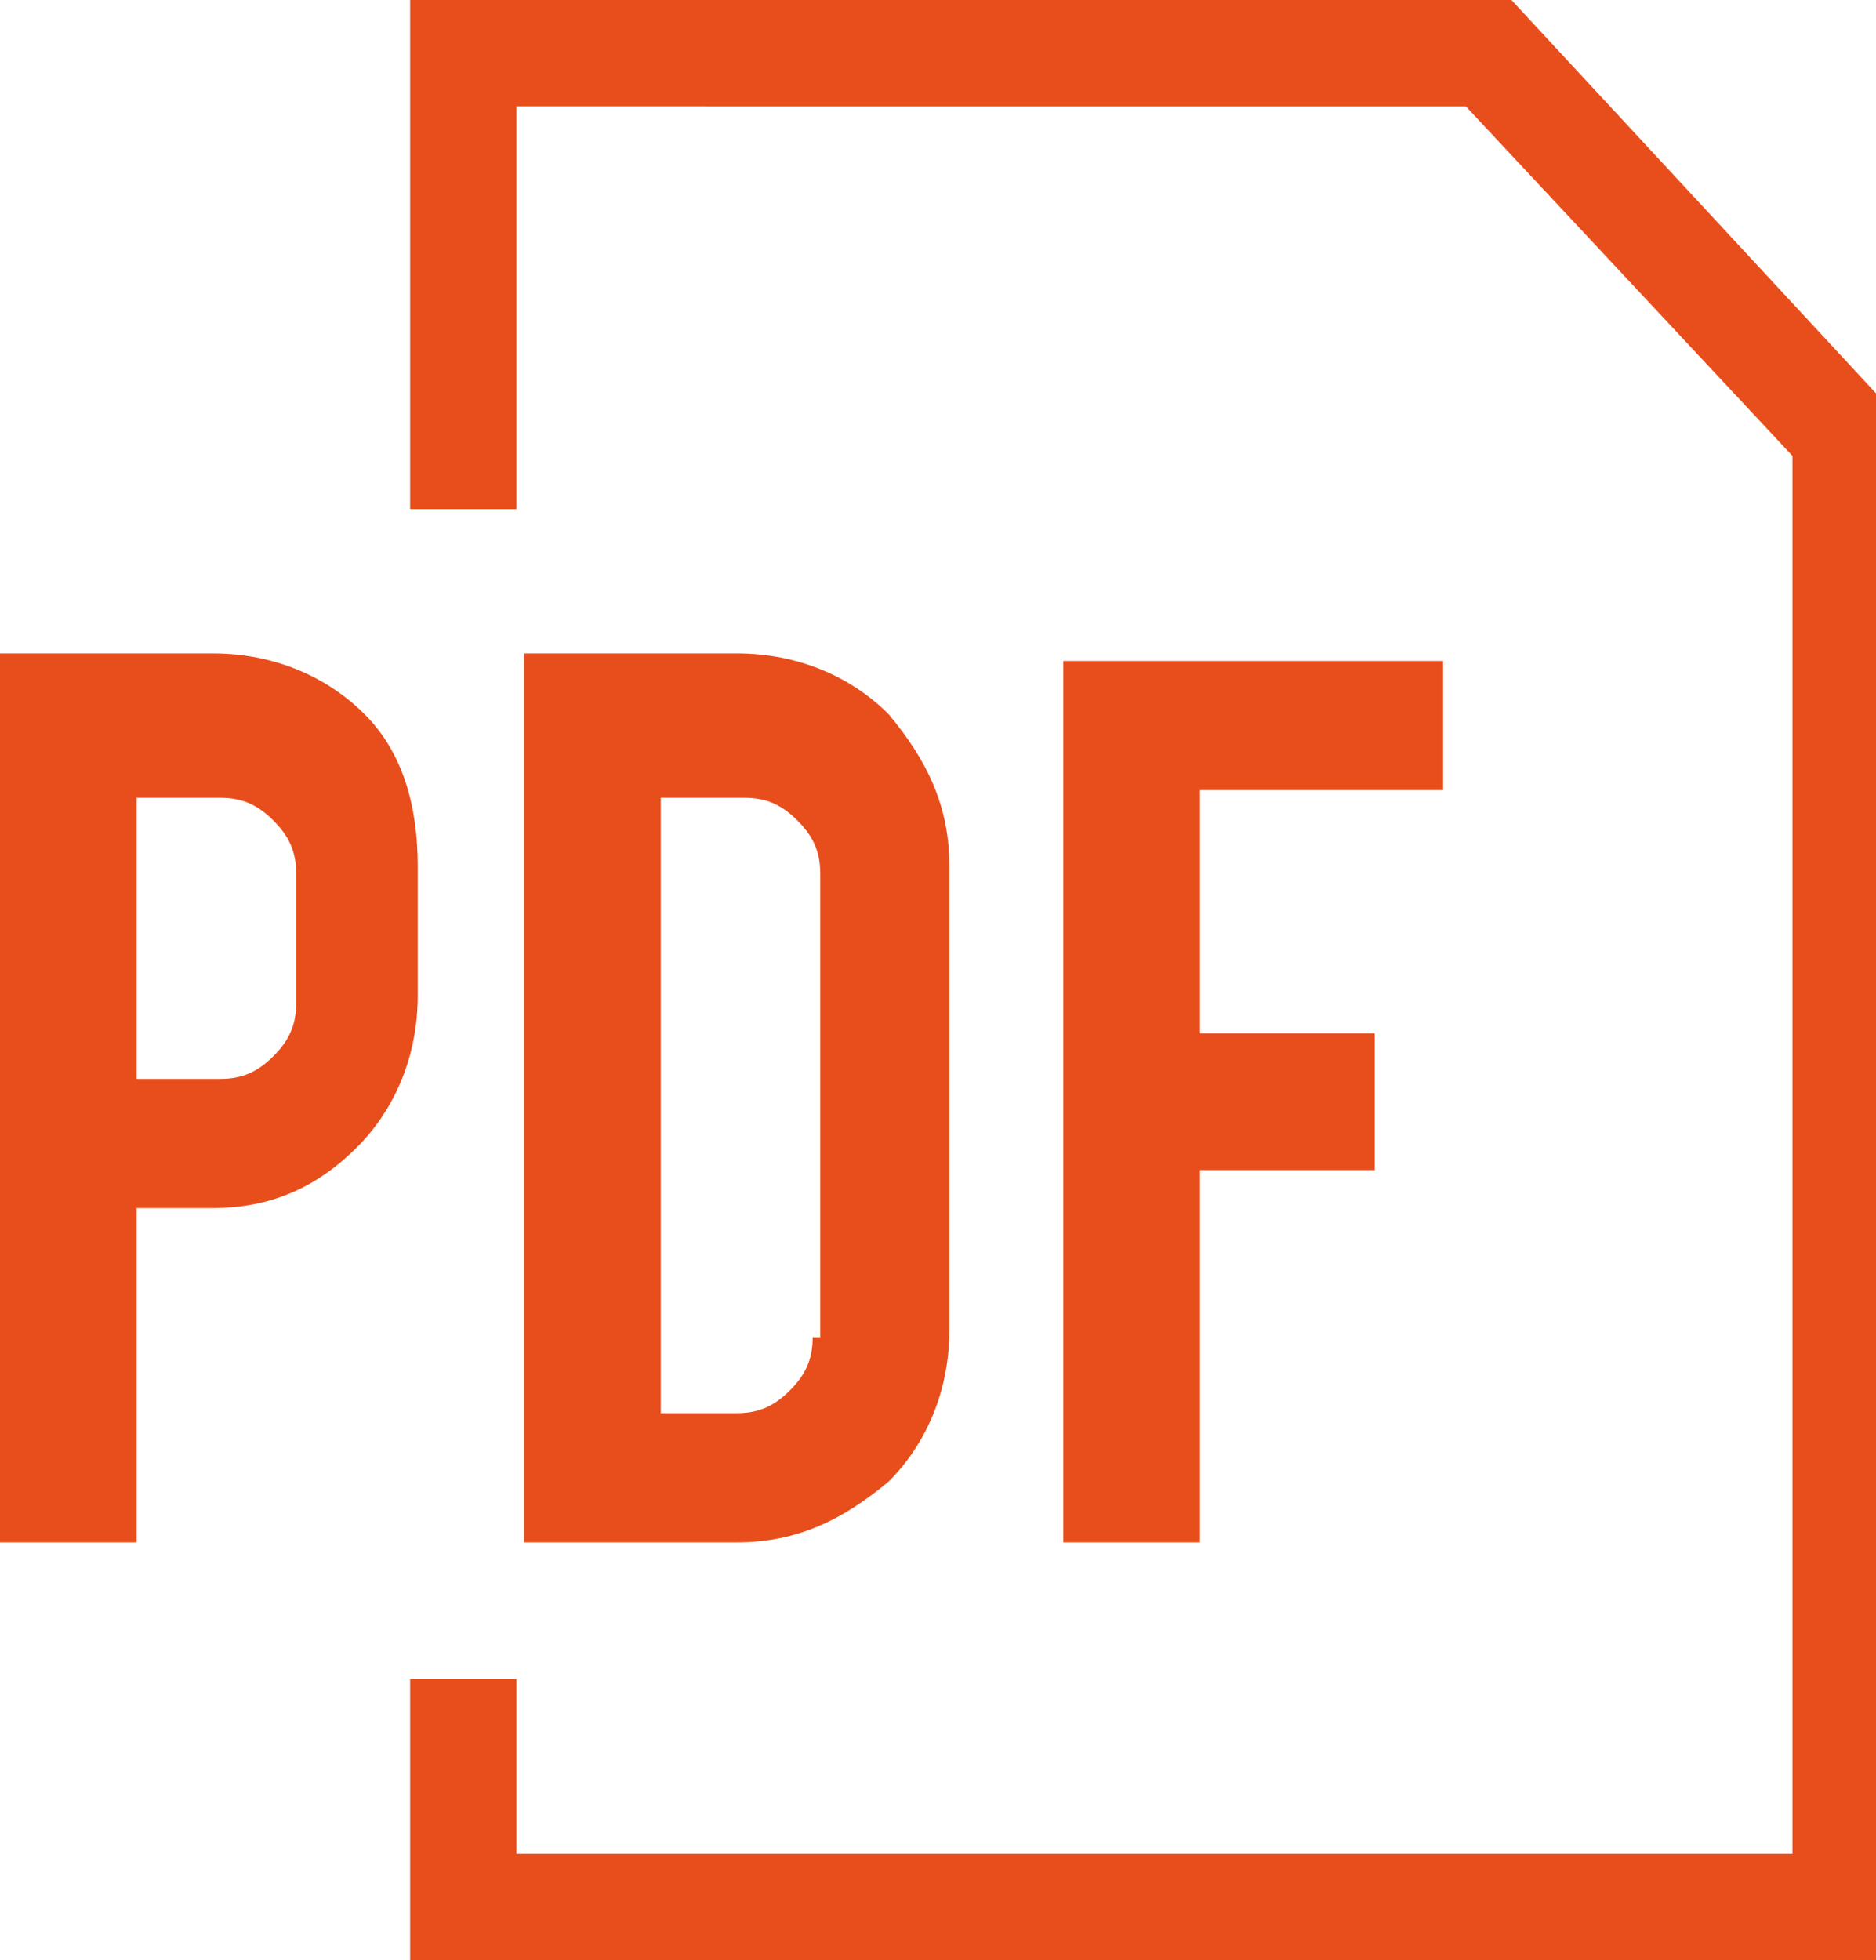
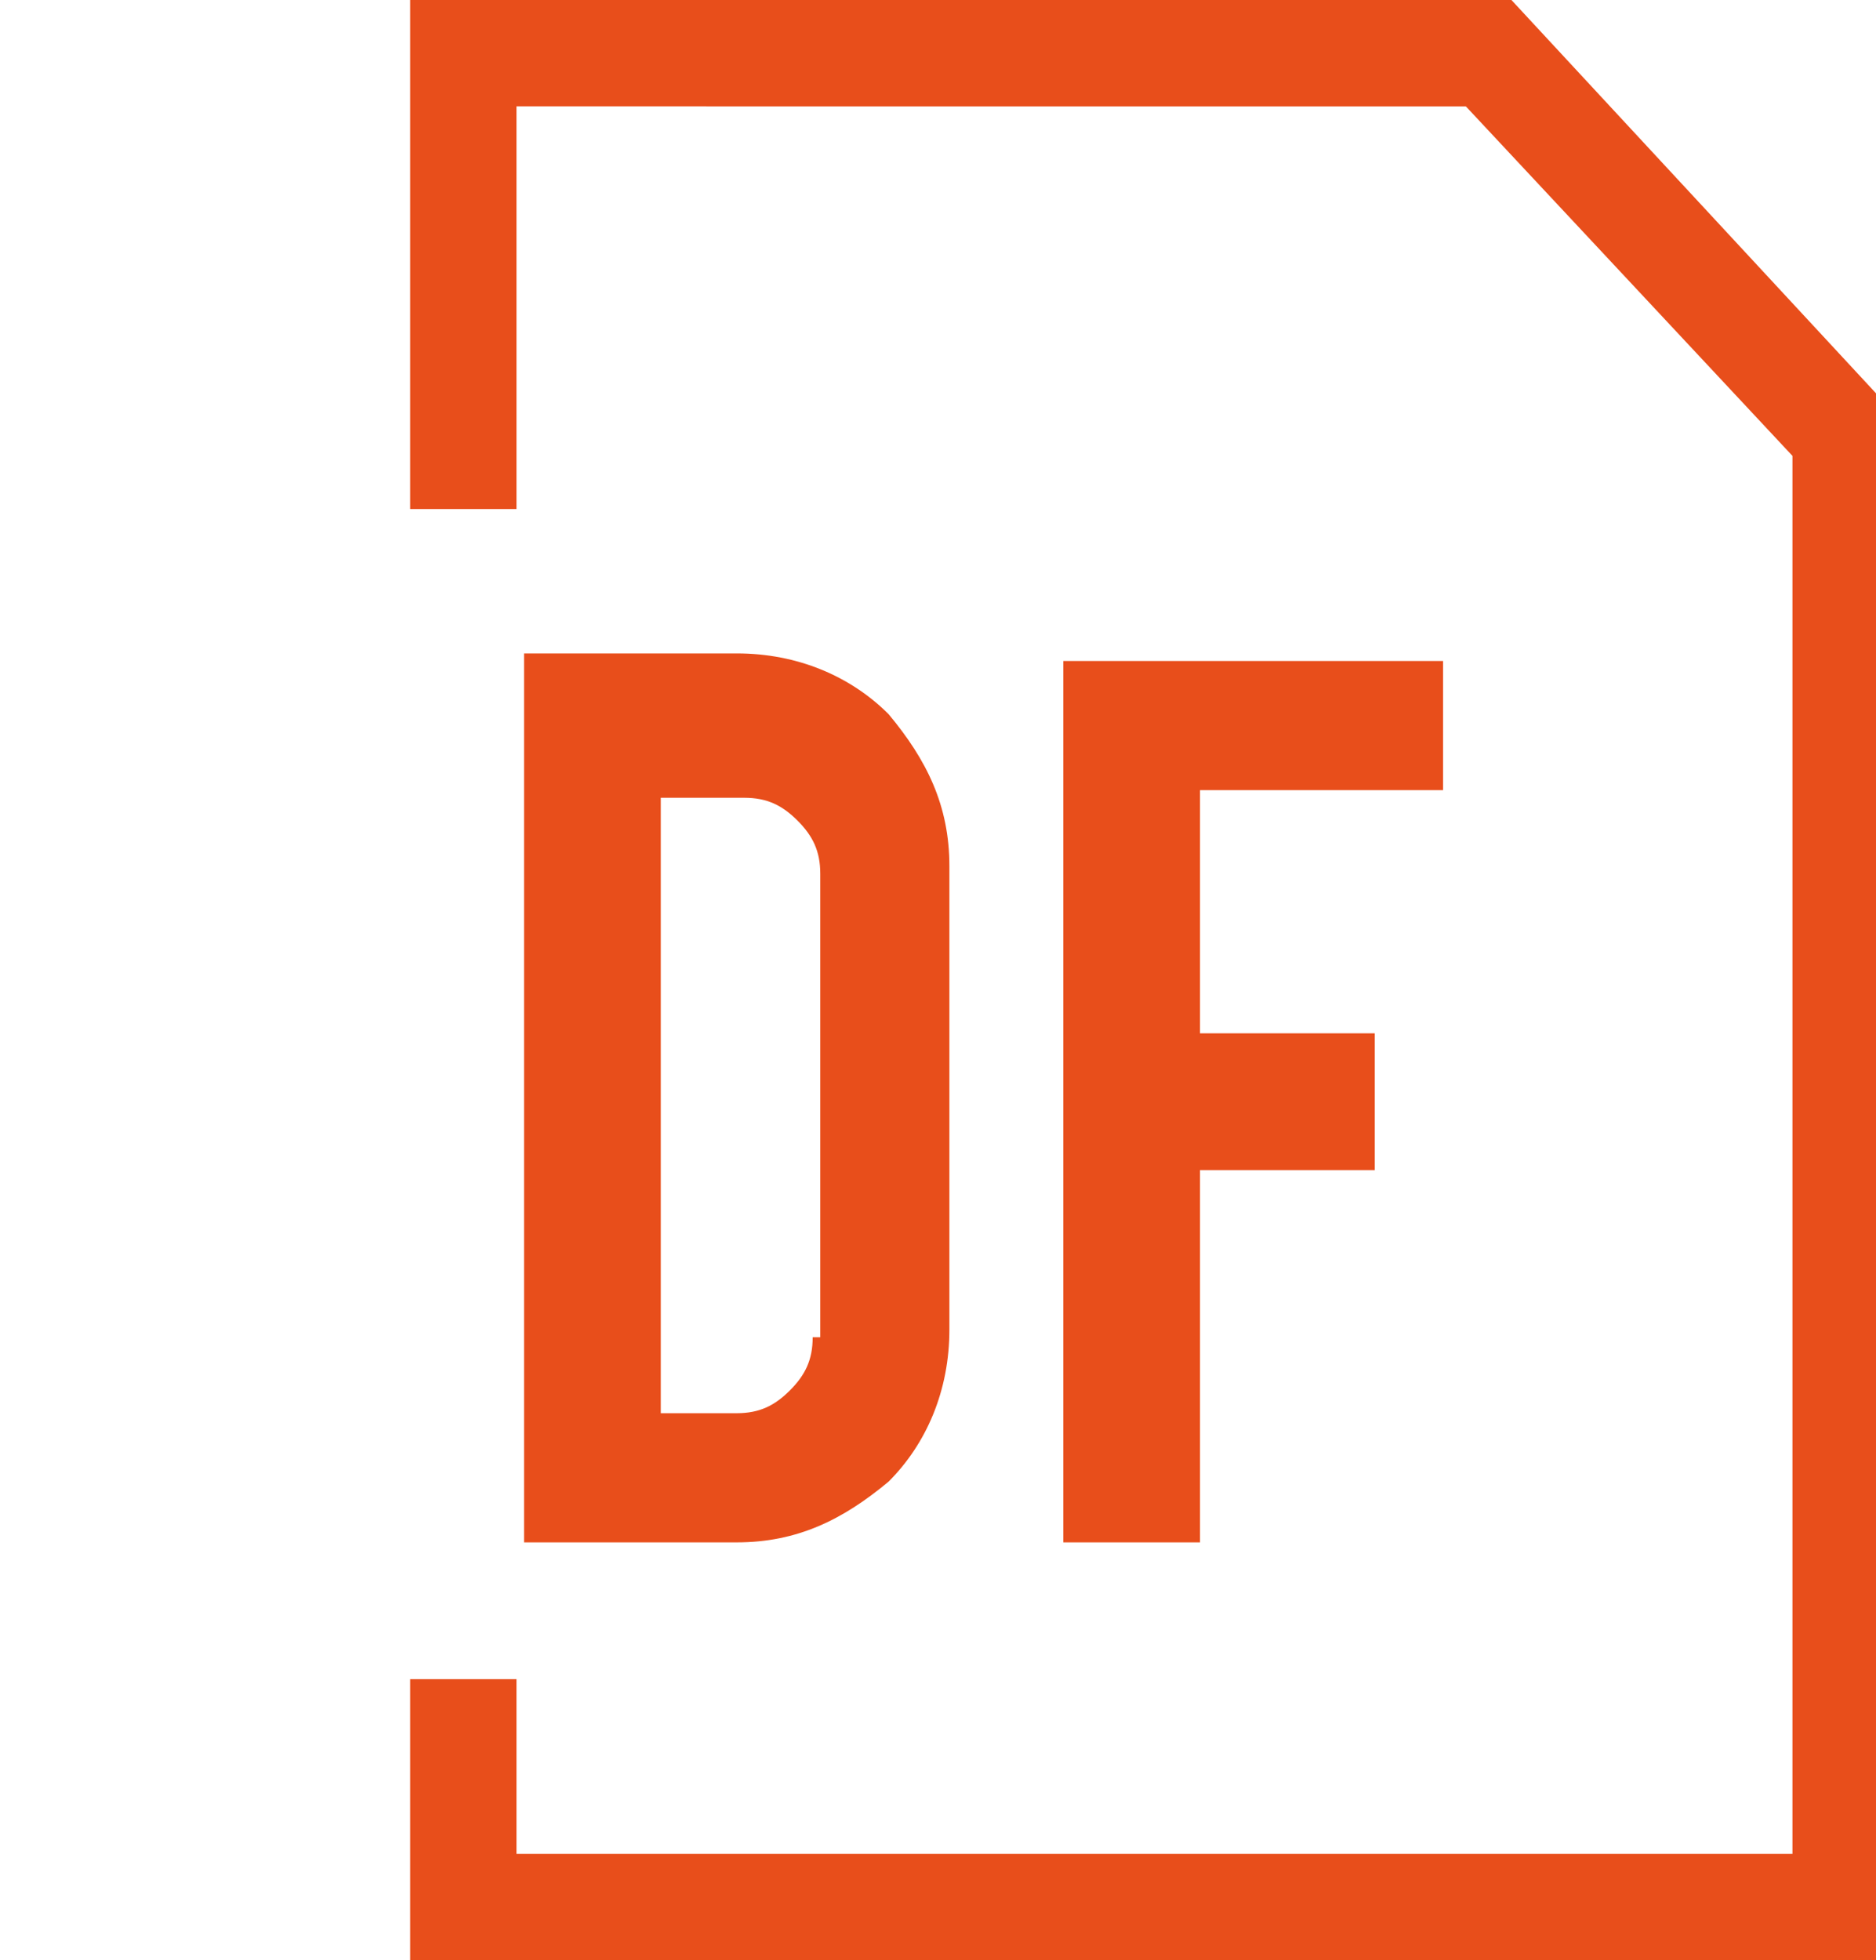
<svg xmlns="http://www.w3.org/2000/svg" version="1.1" id="Layer_1" x="0" y="0" viewBox="0 0 24.7 25.8" xml:space="preserve">
  <style>.st0{fill:#e84e1b}</style>
  <g id="XMLID_91_">
    <g id="XMLID_92_">
      <g id="XMLID_97_">
-         <path id="XMLID_4_" class="st0" d="M1.8 15.9h1c.8 0 1.4-.3 1.9-.8s.8-1.2.8-2v-1.7c0-.8-.2-1.5-.7-2s-1.2-.8-2-.8H0v11.7h1.8zm0-5.4h1.1c.3 0 .5.1.7.3s.3.4.3.7v1.7c0 .3-.1.5-.3.7s-.4.3-.7.3H1.8z" />
-       </g>
+         </g>
      <g id="XMLID_94_">
        <path id="XMLID_3_" class="st0" d="M12.5 17.5v-6.1c0-.8-.3-1.4-.8-2-.5-.5-1.2-.8-2-.8H6.9v11.7h2.8c.8 0 1.4-.3 2-.8.5-.5.8-1.2.8-2m-1.8.1c0 .3-.1.5-.3.7s-.4.3-.7.3h-1v-8.1h1.1c.3 0 .5.1.7.3s.3.4.3.7v6.1z" />
      </g>
      <g id="XMLID_66_">
        <path id="XMLID_1_" class="st0" d="M19 10.4V8.7h-5v11.6h1.8v-4.9h2.3v-1.8h-2.3v-3.2z" />
      </g>
    </g>
  </g>
  <g id="XMLID_33_">
    <path id="XMLID_2_" class="st0" d="M25 25.8H5.4v-3.7h1.4v2.3h16.8V6l-4.3-4.6H6.8v5.3H5.4V0h14.5L25 5.5z" />
  </g>
</svg>